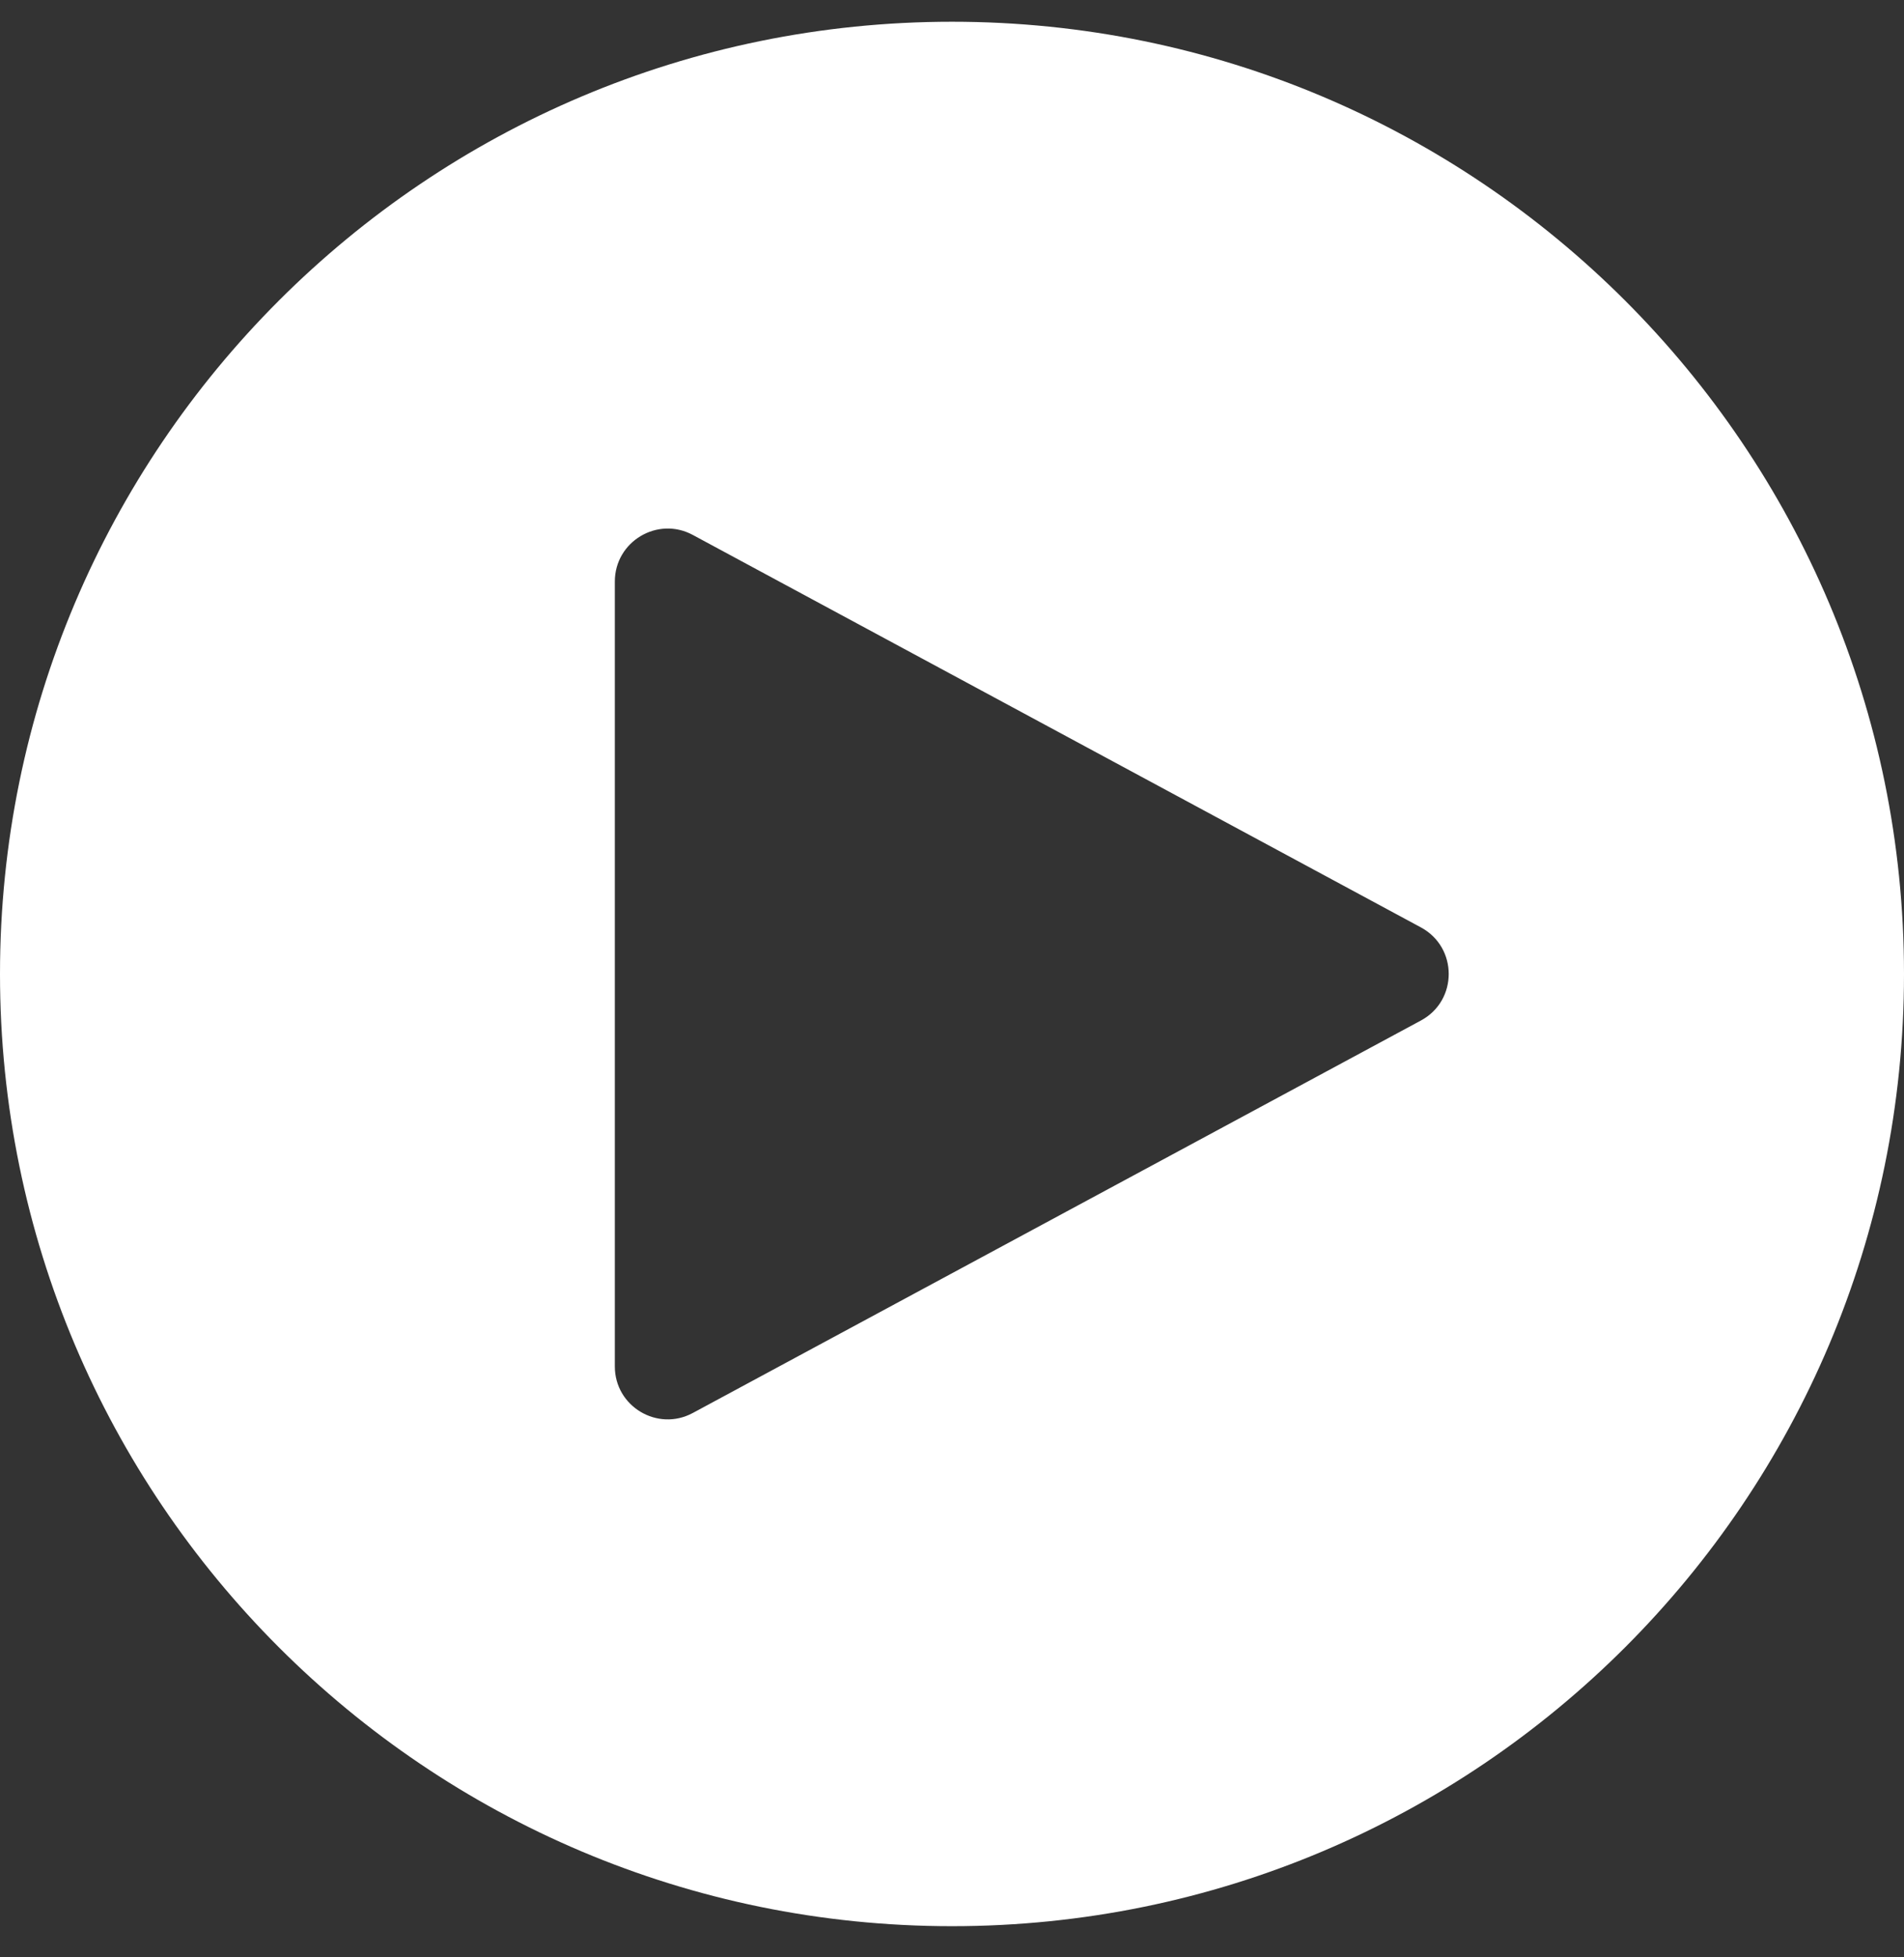
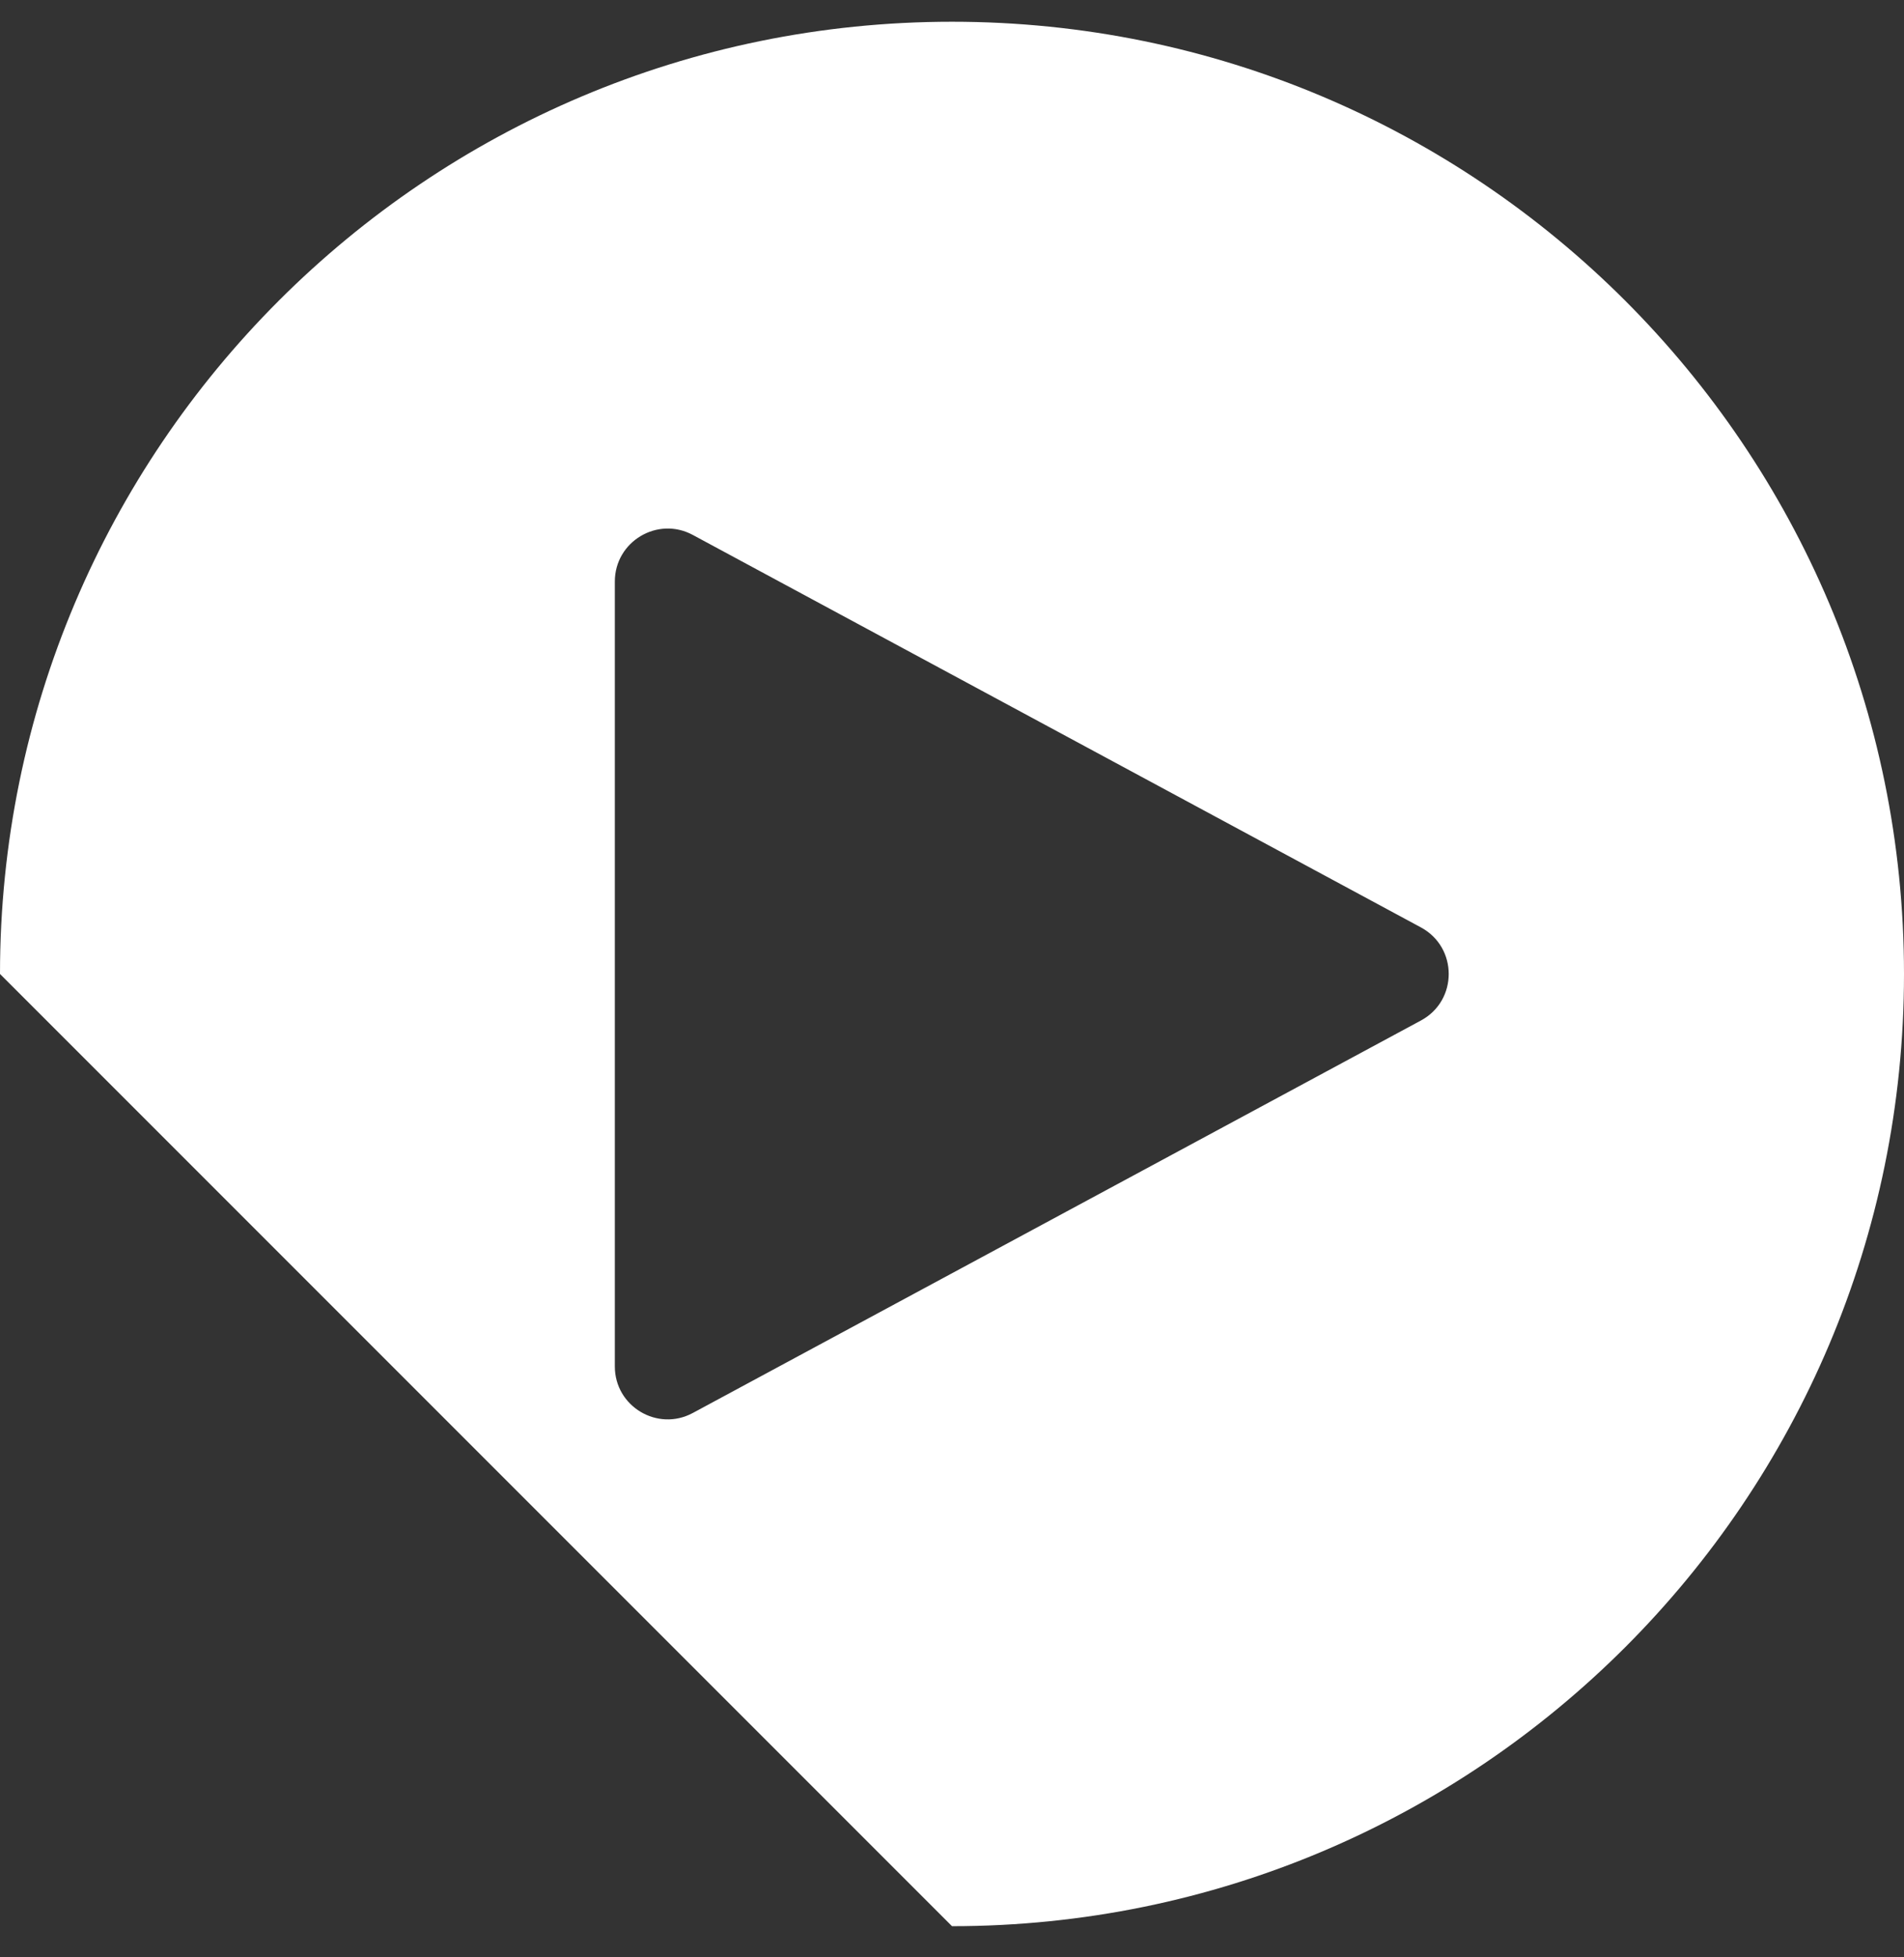
<svg xmlns="http://www.w3.org/2000/svg" width="36" height="37" viewBox="0 0 36 37" fill="none">
  <rect x="0" y="0" width="36" height="37" fill="#333333" stroke="none" />
-   <path fill-rule="evenodd" clip-rule="evenodd" d="M18 36.411C27.941 36.411 36 28.352 36 18.411C36 8.47 27.941 0.411 18 0.411C8.059 0.411 0 8.47 0 18.411C0 28.352 8.059 36.411 18 36.411ZM13.099 26.71L26.866 19.291C27.567 18.914 27.567 17.909 26.866 17.531L13.099 10.112C12.433 9.753 11.625 10.236 11.625 10.993L11.625 25.83C11.625 26.587 12.433 27.069 13.099 26.71Z" fill="white" />
+   <path fill-rule="evenodd" clip-rule="evenodd" d="M18 36.411C27.941 36.411 36 28.352 36 18.411C36 8.47 27.941 0.411 18 0.411C8.059 0.411 0 8.47 0 18.411ZM13.099 26.71L26.866 19.291C27.567 18.914 27.567 17.909 26.866 17.531L13.099 10.112C12.433 9.753 11.625 10.236 11.625 10.993L11.625 25.83C11.625 26.587 12.433 27.069 13.099 26.71Z" fill="white" />
</svg>